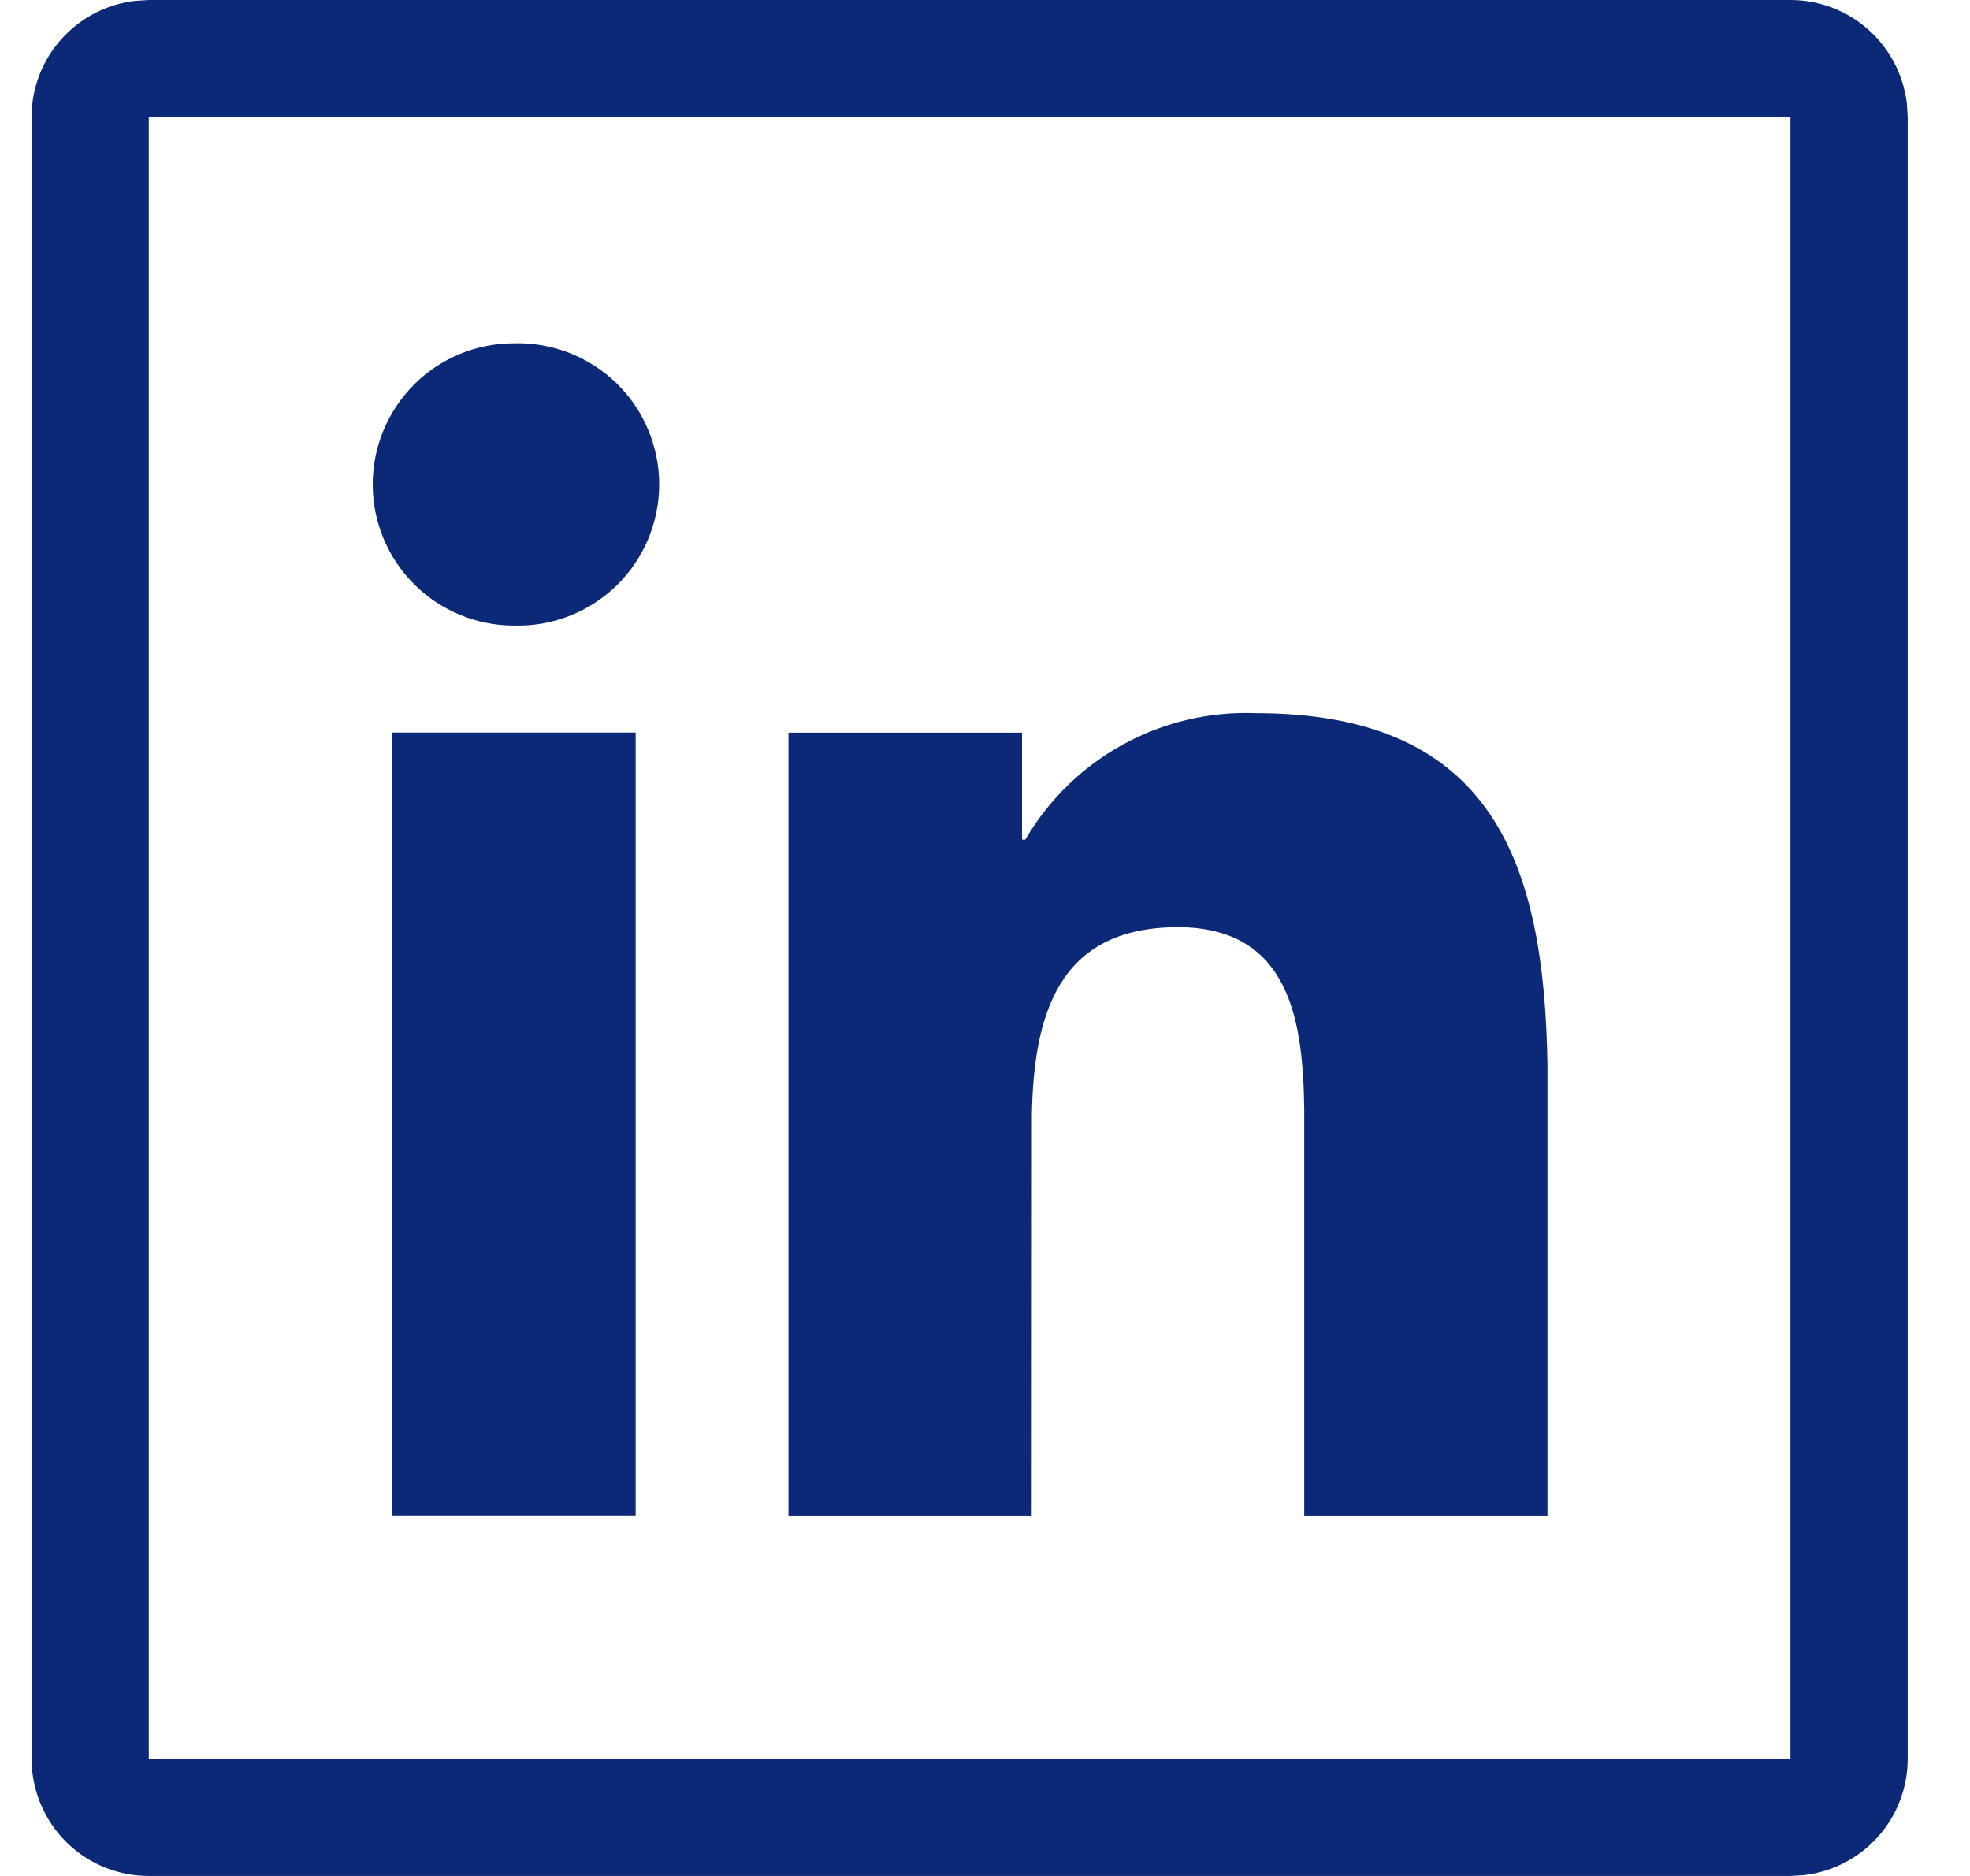
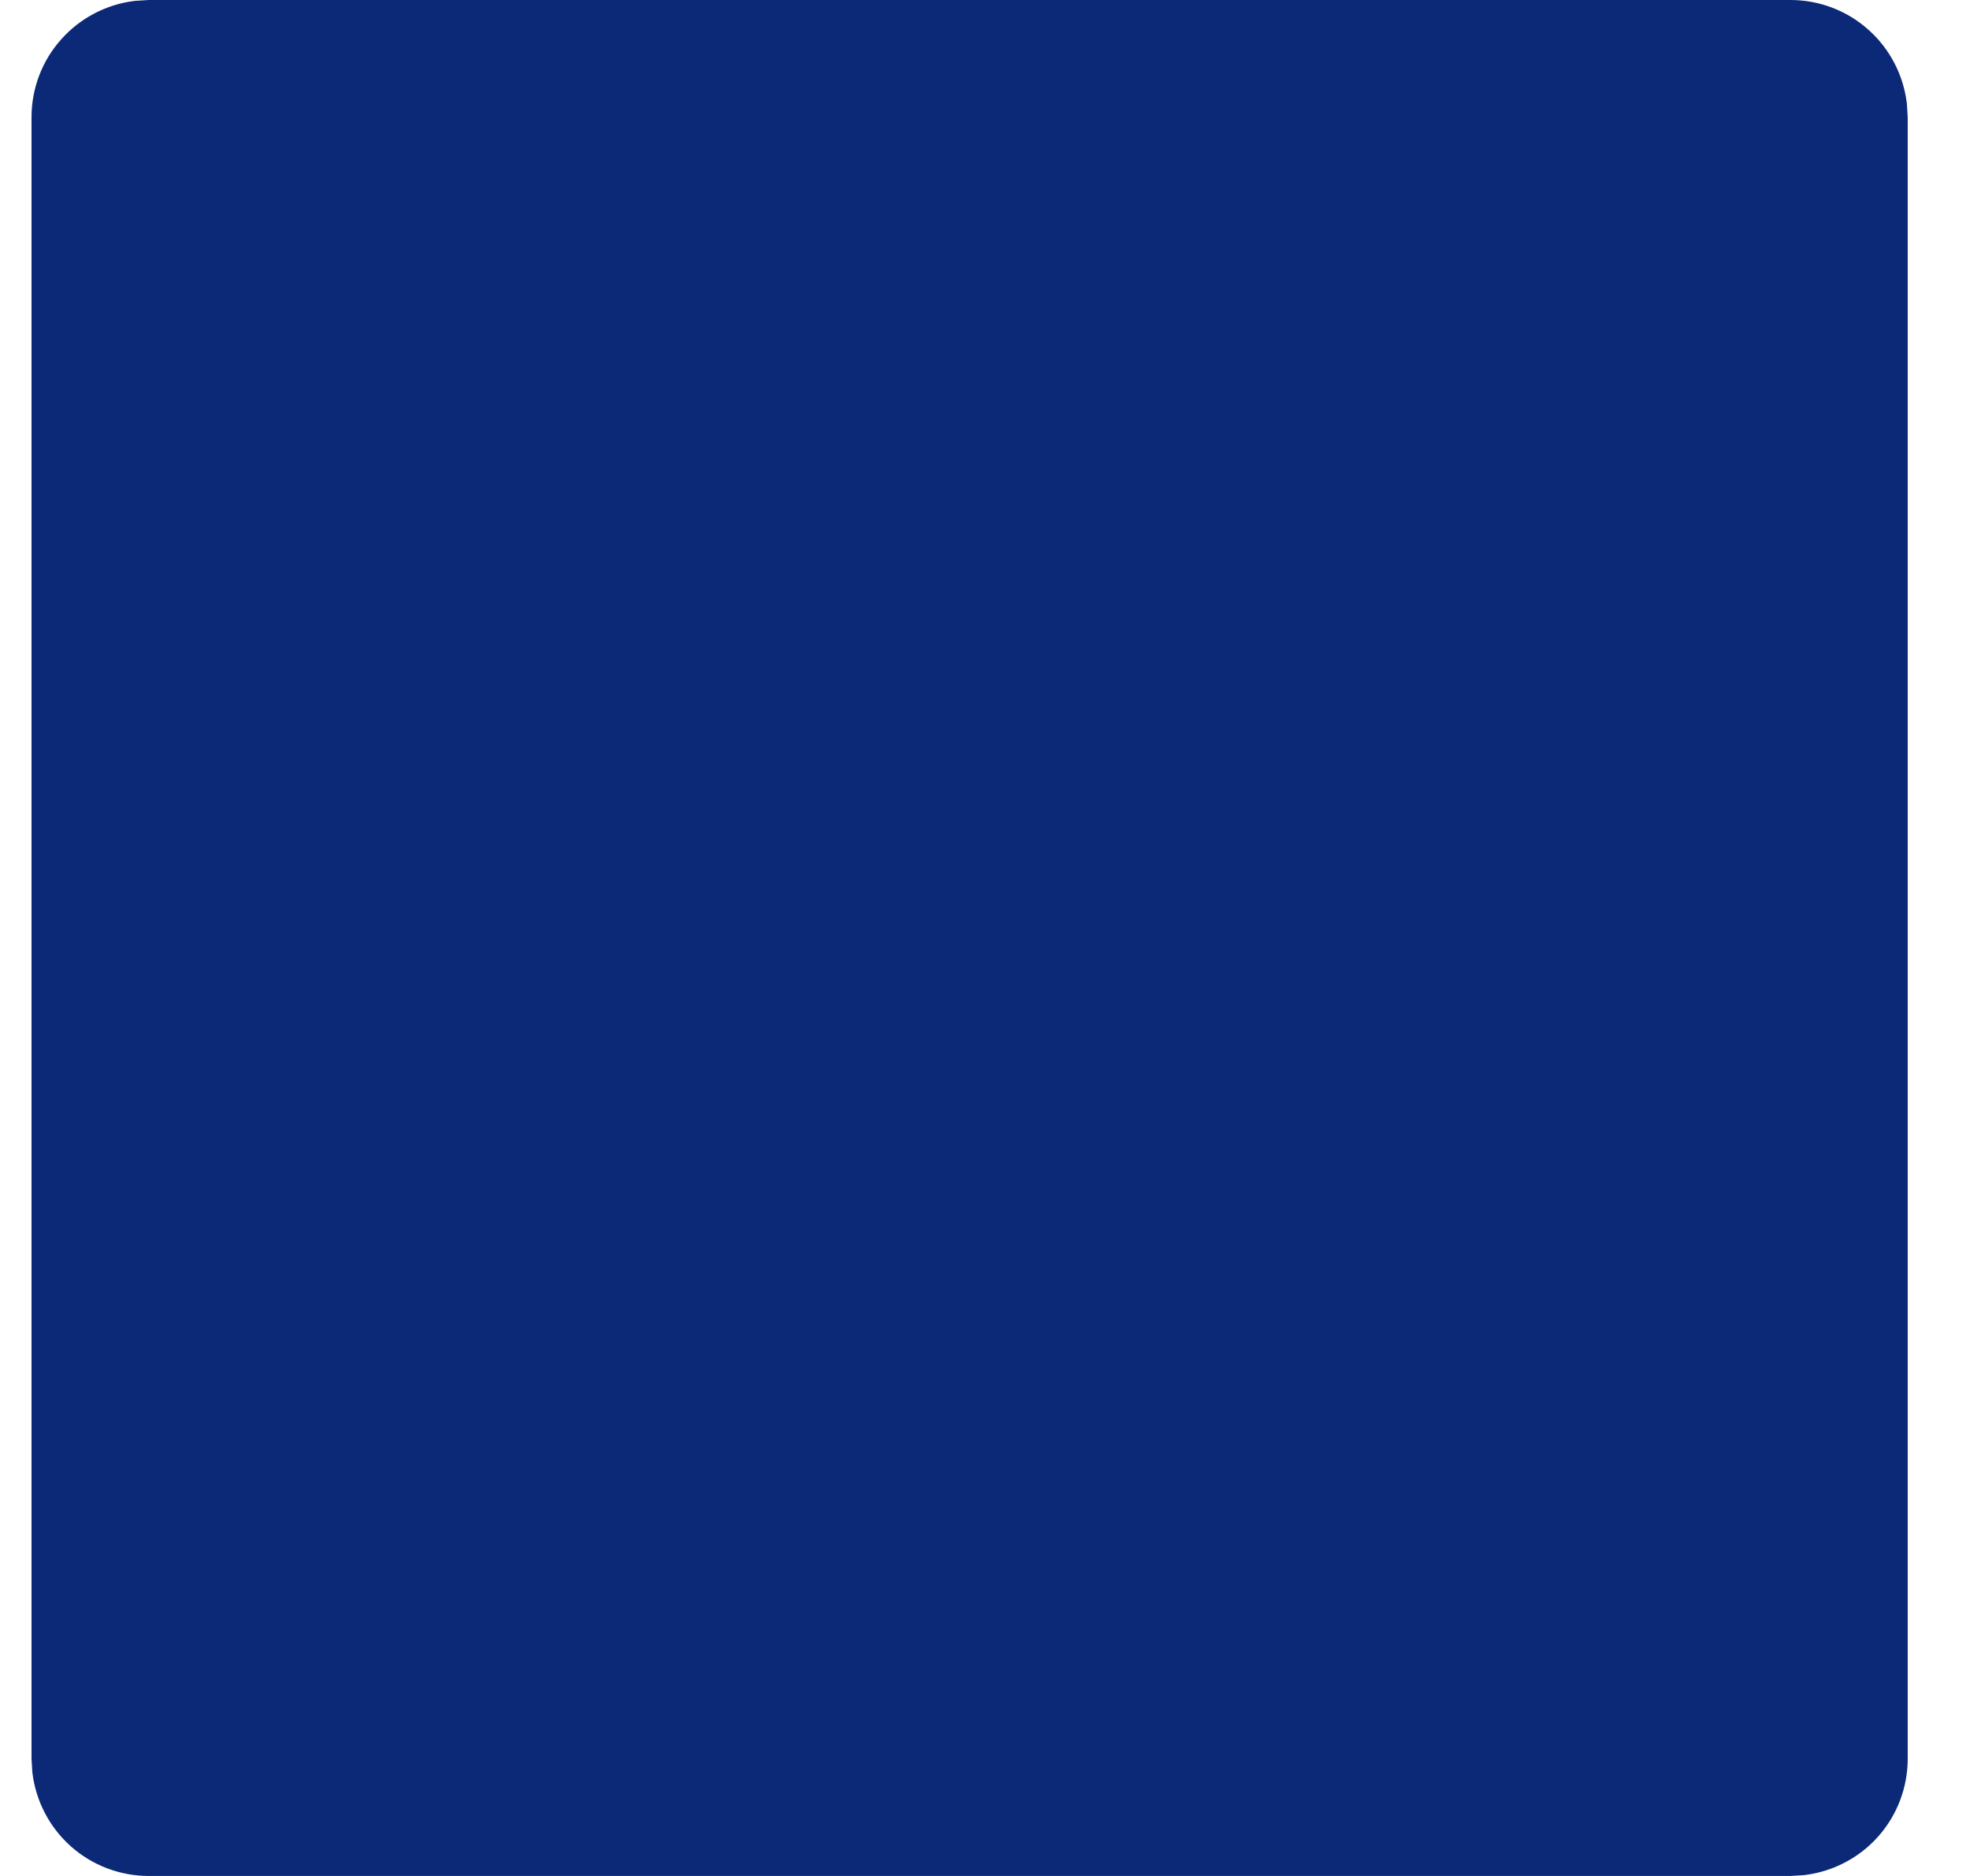
<svg xmlns="http://www.w3.org/2000/svg" width="21" height="20" viewBox="0 0 21 20" fill="none">
-   <path d="M19.086 0C19.392 4.03882e-05 19.688 0.112 19.916 0.316C20.145 0.519 20.291 0.8 20.327 1.104L20.336 1.25V18.75C20.336 19.056 20.224 19.352 20.02 19.581C19.817 19.809 19.536 19.955 19.232 19.991L19.086 20H1.586C1.28 20 0.984 19.888 0.755 19.684C0.527 19.481 0.381 19.2 0.345 18.896L0.336 18.75V1.25C0.336 0.944 0.448 0.648 0.652 0.42C0.855 0.191 1.136 0.045 1.44 0.009L1.586 0H19.086ZM19.086 1.25H1.586V18.75H19.086V1.25ZM13.386 7.603C15.926 7.603 16.463 9.217 16.496 11.357V16.161H13.903V11.83C13.891 10.916 13.766 9.885 12.555 9.885C11.268 9.885 11.021 10.842 11 11.875L10.998 16.161H8.405V7.811H10.895V8.951H10.93C11.178 8.525 11.538 8.175 11.971 7.937C12.403 7.7 12.893 7.584 13.386 7.603ZM6.776 7.81V16.16H4.18V7.81H6.776ZM5.478 3.66C5.68 3.654 5.88 3.689 6.068 3.762C6.255 3.835 6.426 3.945 6.571 4.085C6.715 4.225 6.83 4.393 6.908 4.578C6.986 4.764 7.027 4.963 7.027 5.164C7.027 5.366 6.986 5.565 6.908 5.75C6.83 5.936 6.715 6.104 6.571 6.244C6.426 6.384 6.255 6.494 6.068 6.567C5.88 6.64 5.68 6.675 5.478 6.669C5.079 6.669 4.696 6.51 4.414 6.228C4.132 5.946 3.973 5.563 3.973 5.164C3.973 4.765 4.132 4.382 4.414 4.1C4.696 3.817 5.079 3.66 5.478 3.66Z" fill="#0B2977" />
+   <path d="M19.086 0C19.392 4.03882e-05 19.688 0.112 19.916 0.316C20.145 0.519 20.291 0.8 20.327 1.104L20.336 1.25V18.75C20.336 19.056 20.224 19.352 20.02 19.581C19.817 19.809 19.536 19.955 19.232 19.991L19.086 20H1.586C1.28 20 0.984 19.888 0.755 19.684C0.527 19.481 0.381 19.2 0.345 18.896L0.336 18.75V1.25C0.336 0.944 0.448 0.648 0.652 0.42C0.855 0.191 1.136 0.045 1.44 0.009L1.586 0H19.086ZM19.086 1.25V18.75H19.086V1.25ZM13.386 7.603C15.926 7.603 16.463 9.217 16.496 11.357V16.161H13.903V11.83C13.891 10.916 13.766 9.885 12.555 9.885C11.268 9.885 11.021 10.842 11 11.875L10.998 16.161H8.405V7.811H10.895V8.951H10.93C11.178 8.525 11.538 8.175 11.971 7.937C12.403 7.7 12.893 7.584 13.386 7.603ZM6.776 7.81V16.16H4.18V7.81H6.776ZM5.478 3.66C5.68 3.654 5.88 3.689 6.068 3.762C6.255 3.835 6.426 3.945 6.571 4.085C6.715 4.225 6.83 4.393 6.908 4.578C6.986 4.764 7.027 4.963 7.027 5.164C7.027 5.366 6.986 5.565 6.908 5.75C6.83 5.936 6.715 6.104 6.571 6.244C6.426 6.384 6.255 6.494 6.068 6.567C5.88 6.64 5.68 6.675 5.478 6.669C5.079 6.669 4.696 6.51 4.414 6.228C4.132 5.946 3.973 5.563 3.973 5.164C3.973 4.765 4.132 4.382 4.414 4.1C4.696 3.817 5.079 3.66 5.478 3.66Z" fill="#0B2977" />
</svg>